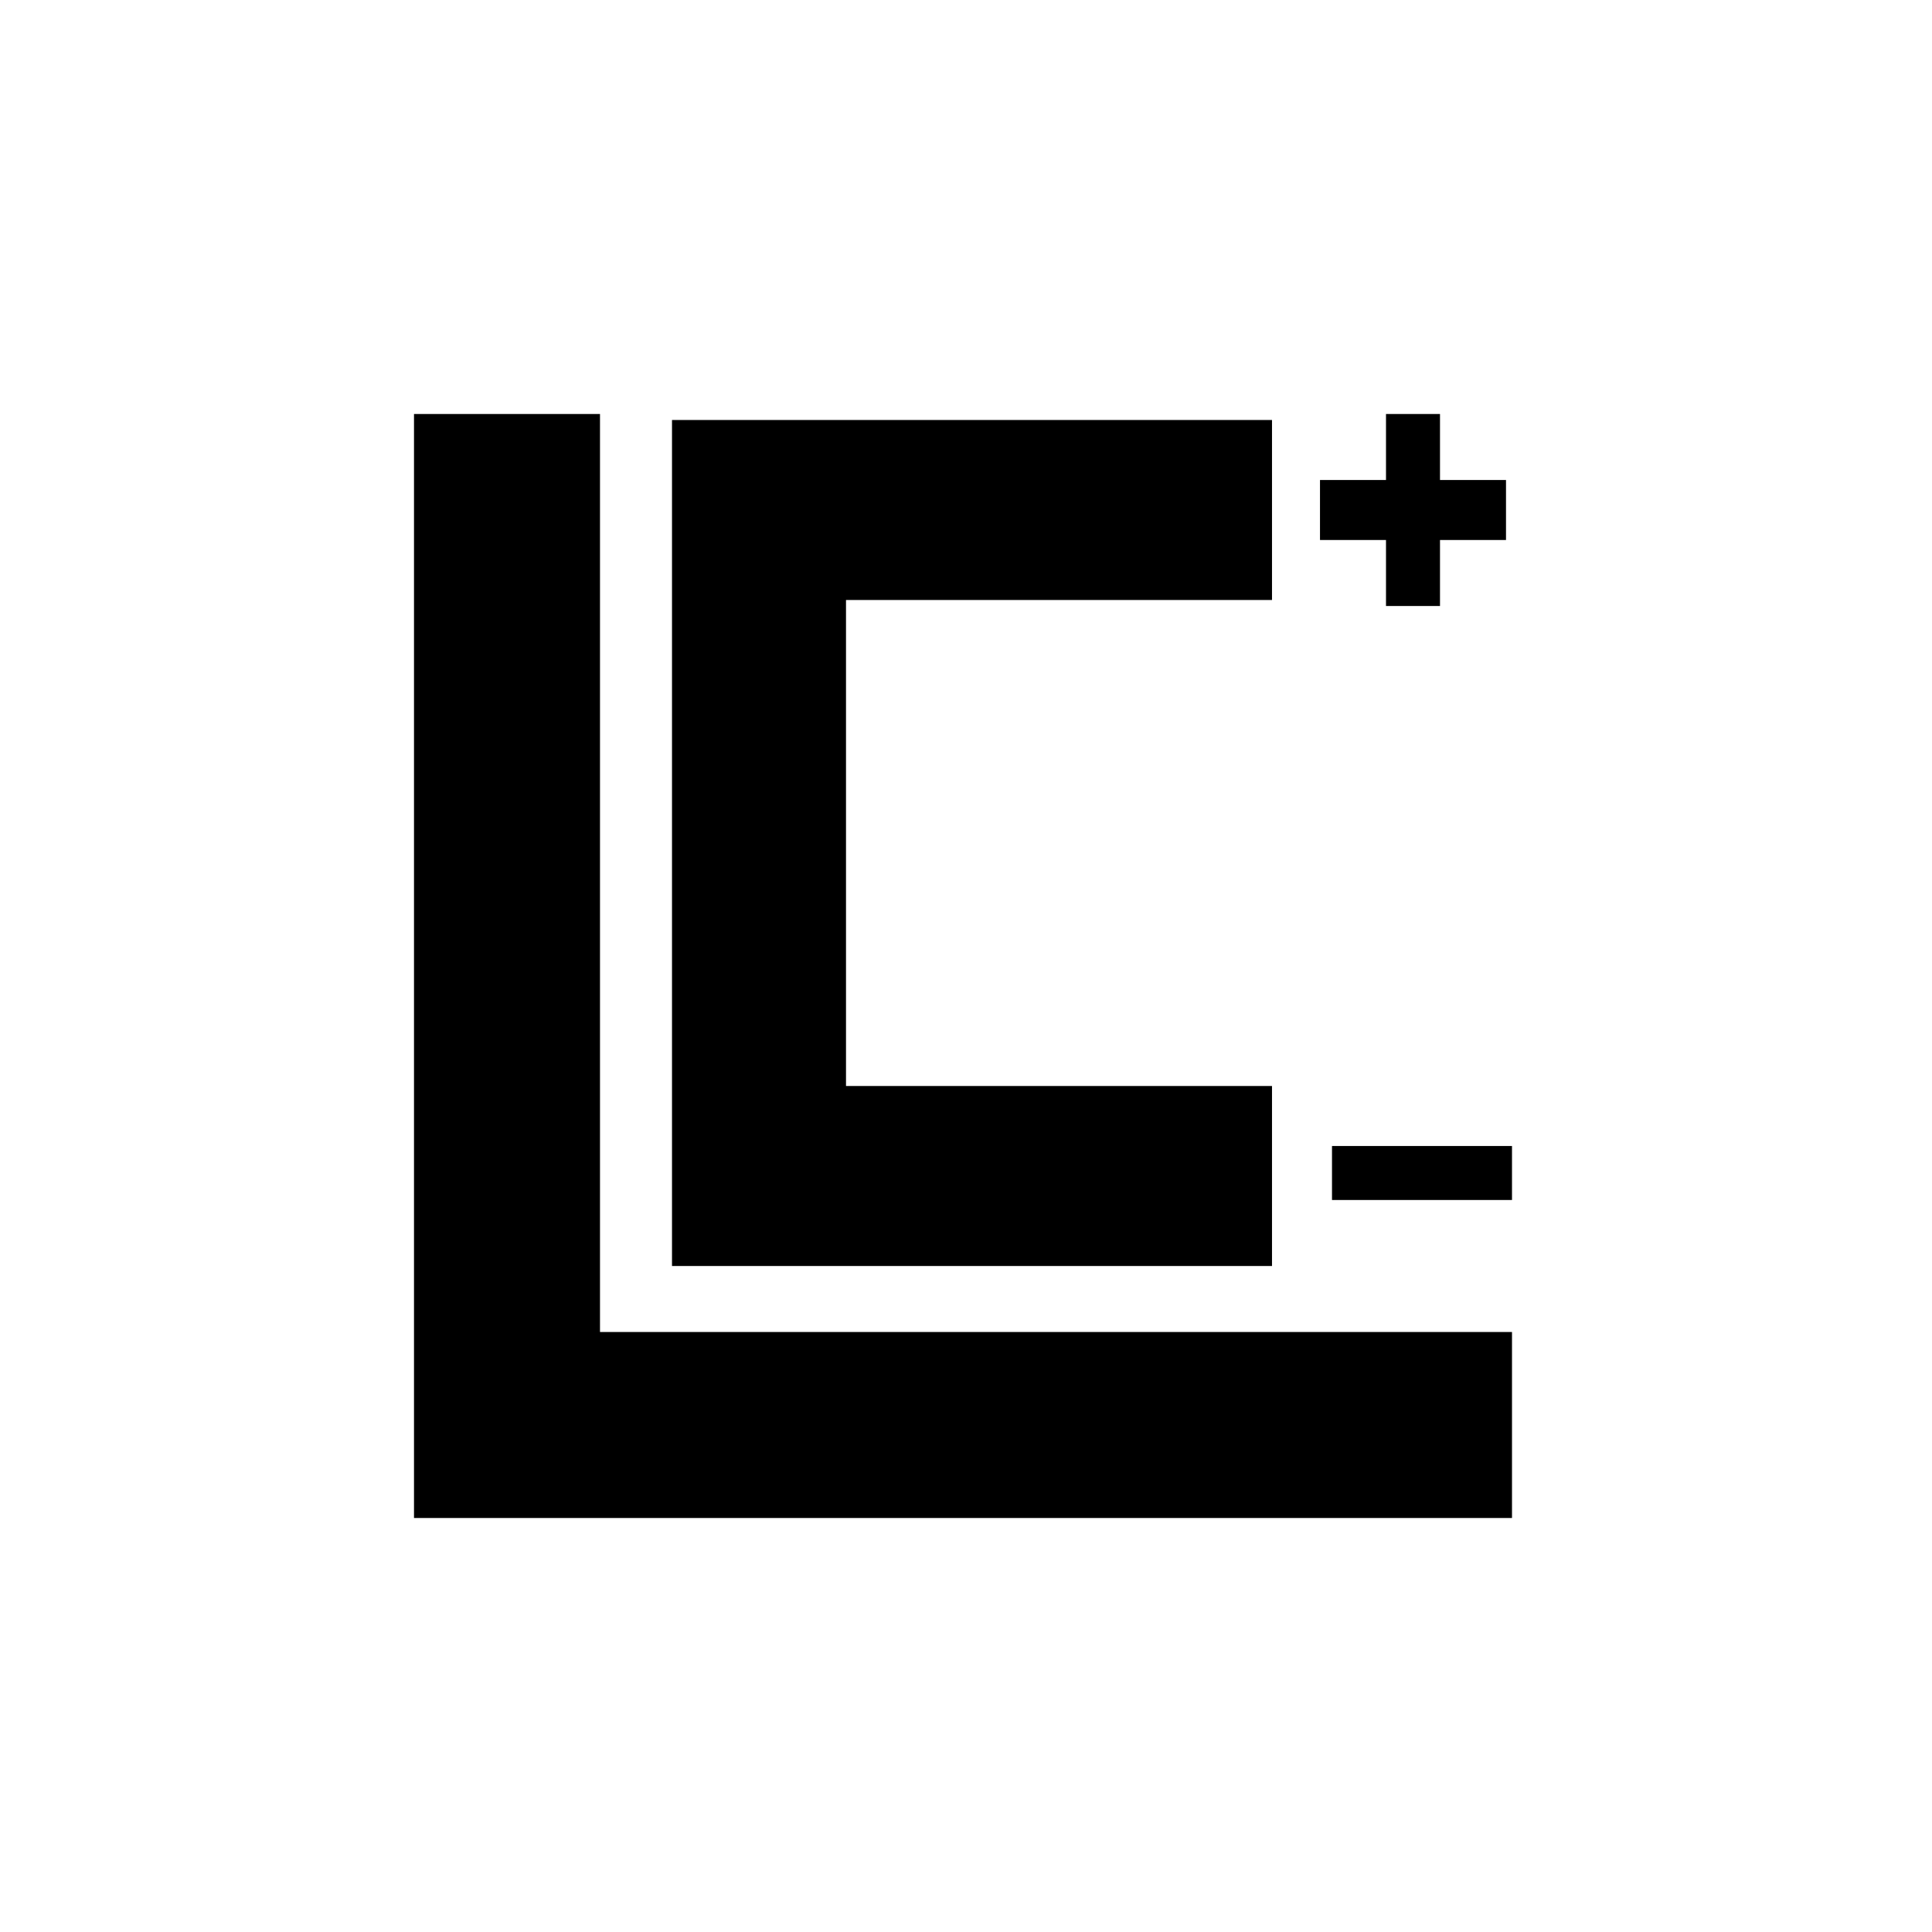
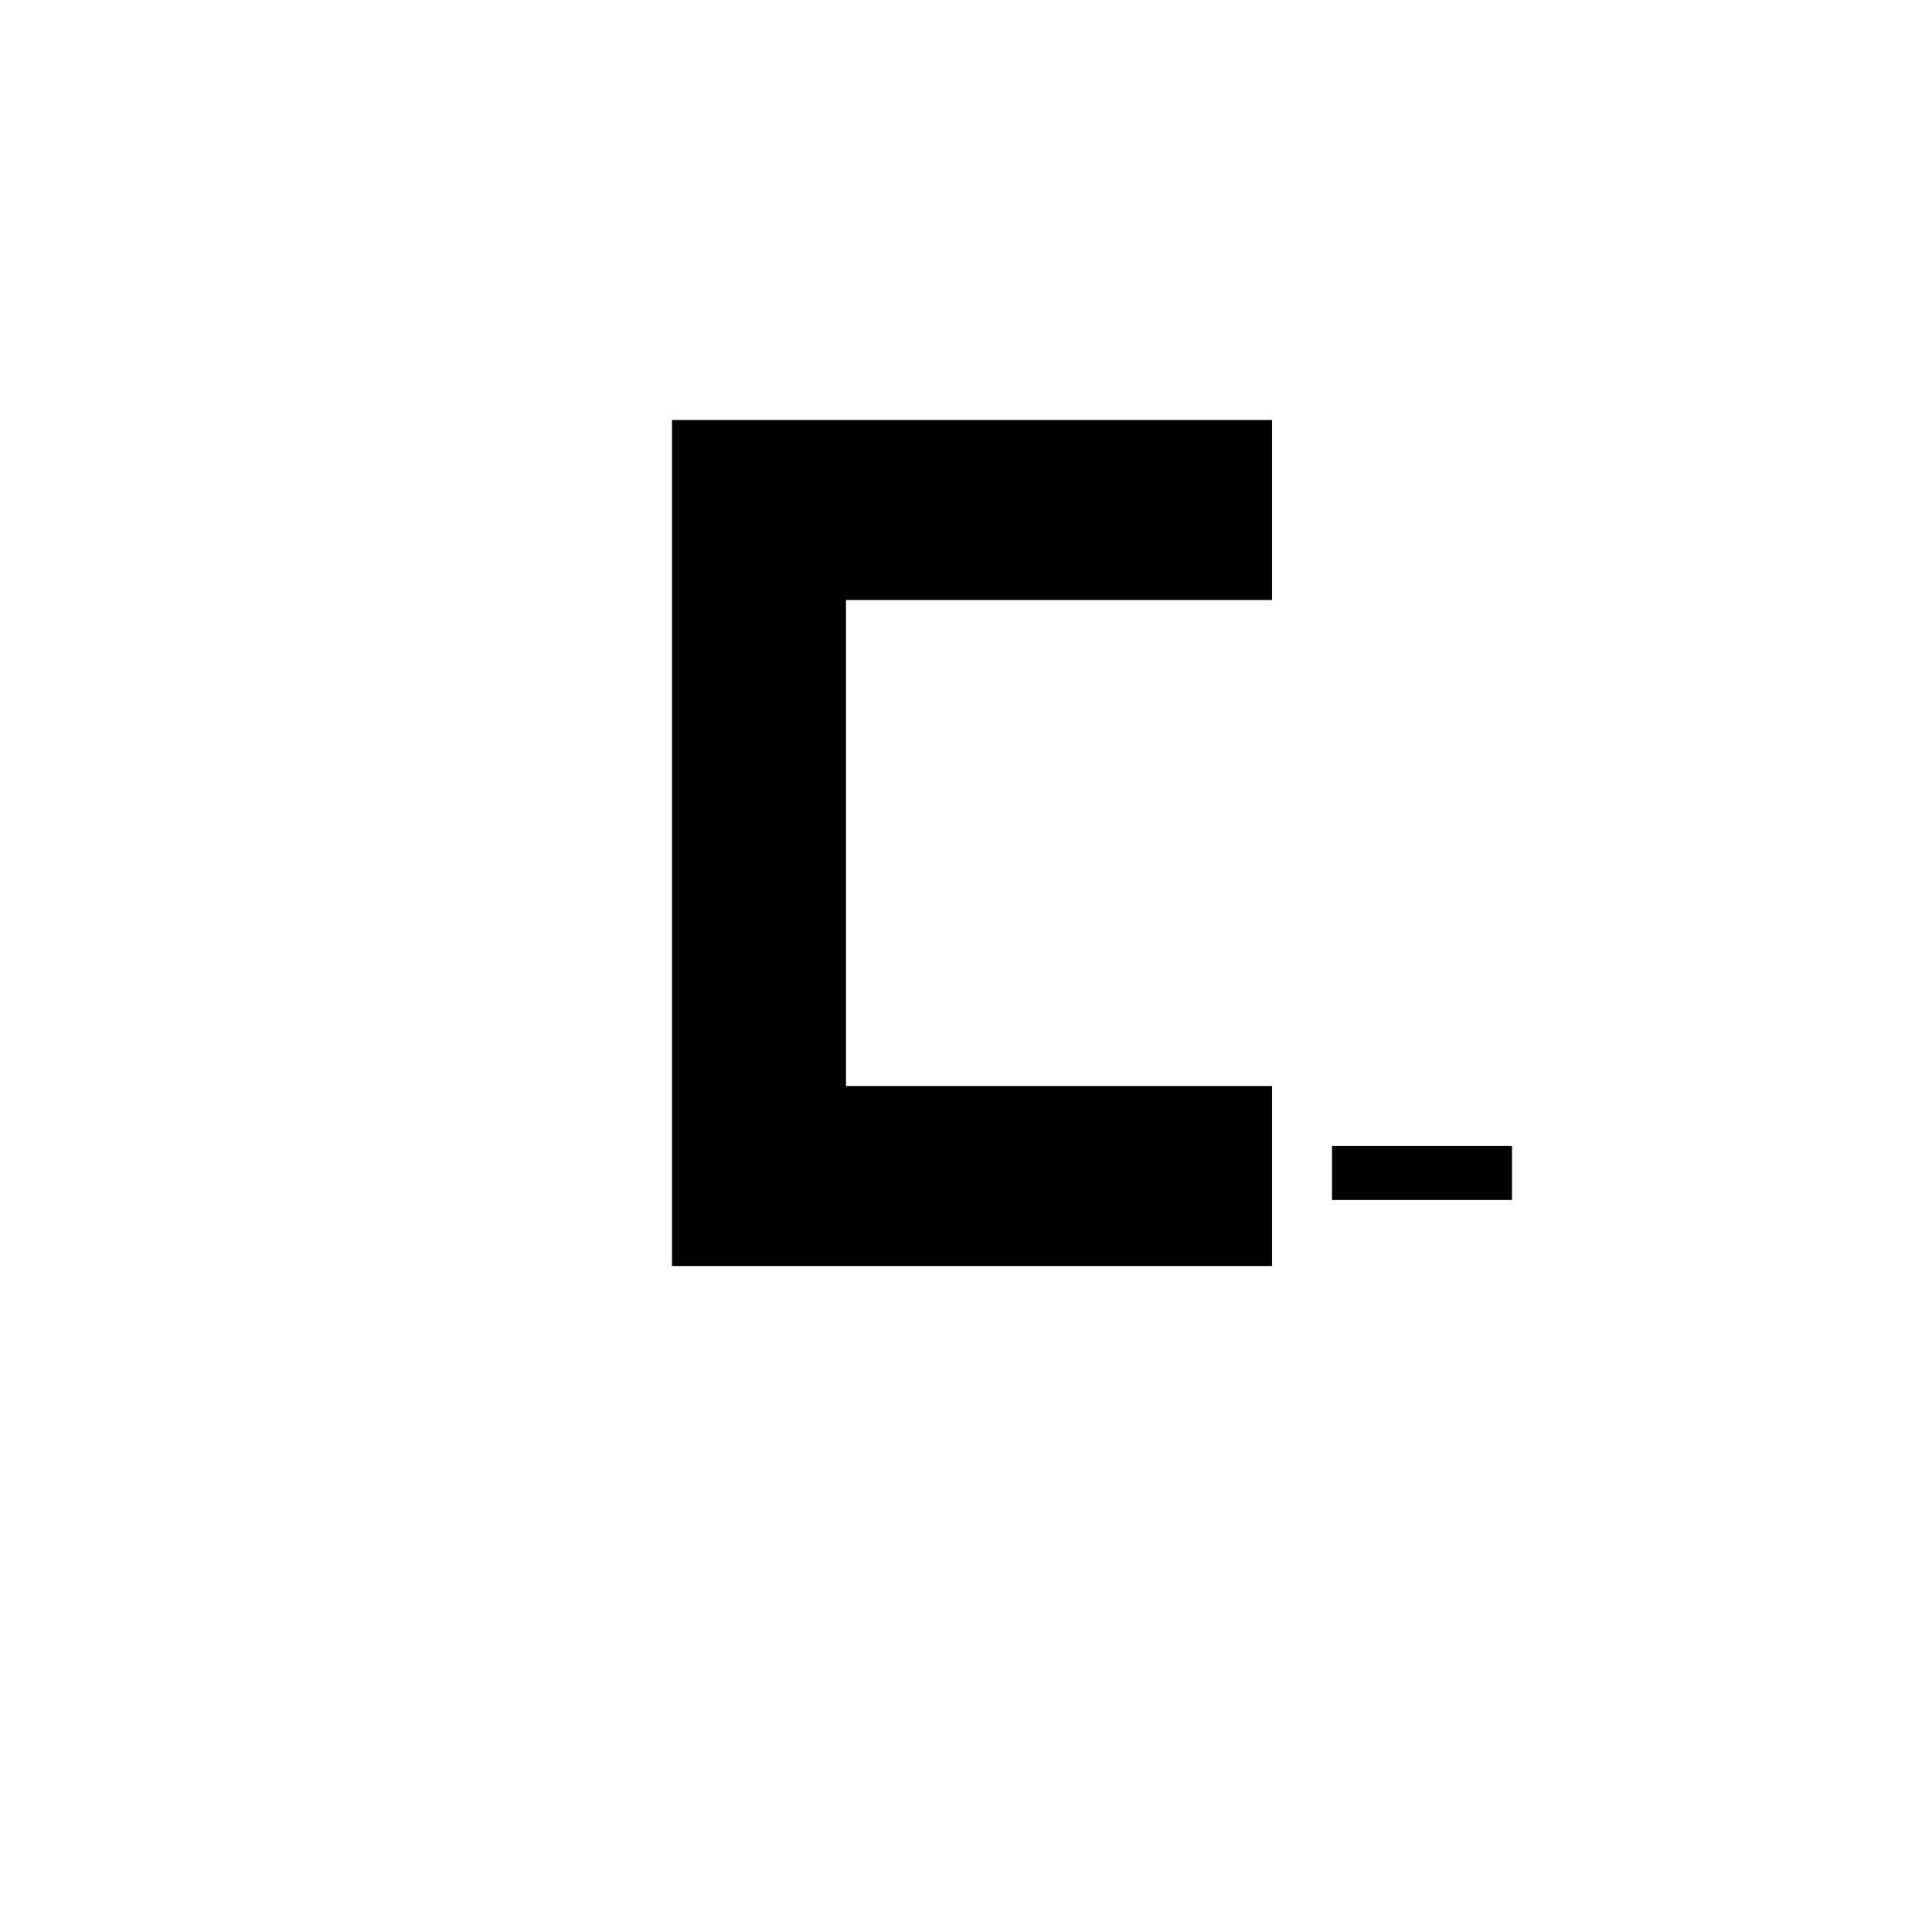
<svg xmlns="http://www.w3.org/2000/svg" version="1.0" width="322pt" height="322pt" viewBox="0 0 322 322" preserveAspectRatio="xMidYMid meet">
  <g transform="translate(0,322) scale(0.1,-0.1)" fill="#000000" stroke="none">
-     <path d="M690 1610 l0 -920 915 0 915 0 0 155 0 155 -760 0 -760 0 0 765 0 765 -155 0 -155 0 0 -920z" />
-     <path d="M2310 2475 l0 -55 -55 0 -55 0 0 -50 0 -50 55 0 55 0 0 -55 0 -55 45 0 45 0 0 55 0 55 55 0 55 0 0 50 0 50 -55 0 -55 0 0 55 0 55 -45 0 -45 0 0 -55z" />
    <path d="M1120 1815 l0 -705 500 0 500 0 0 150 0 150 -355 0 -355 0 0 405 0 405 355 0 355 0 0 150 0 150 -500 0 -500 0 0 -705z" />
    <path d="M2220 1265 l0 -45 150 0 150 0 0 45 0 45 -150 0 -150 0 0 -45z" />
  </g>
</svg>